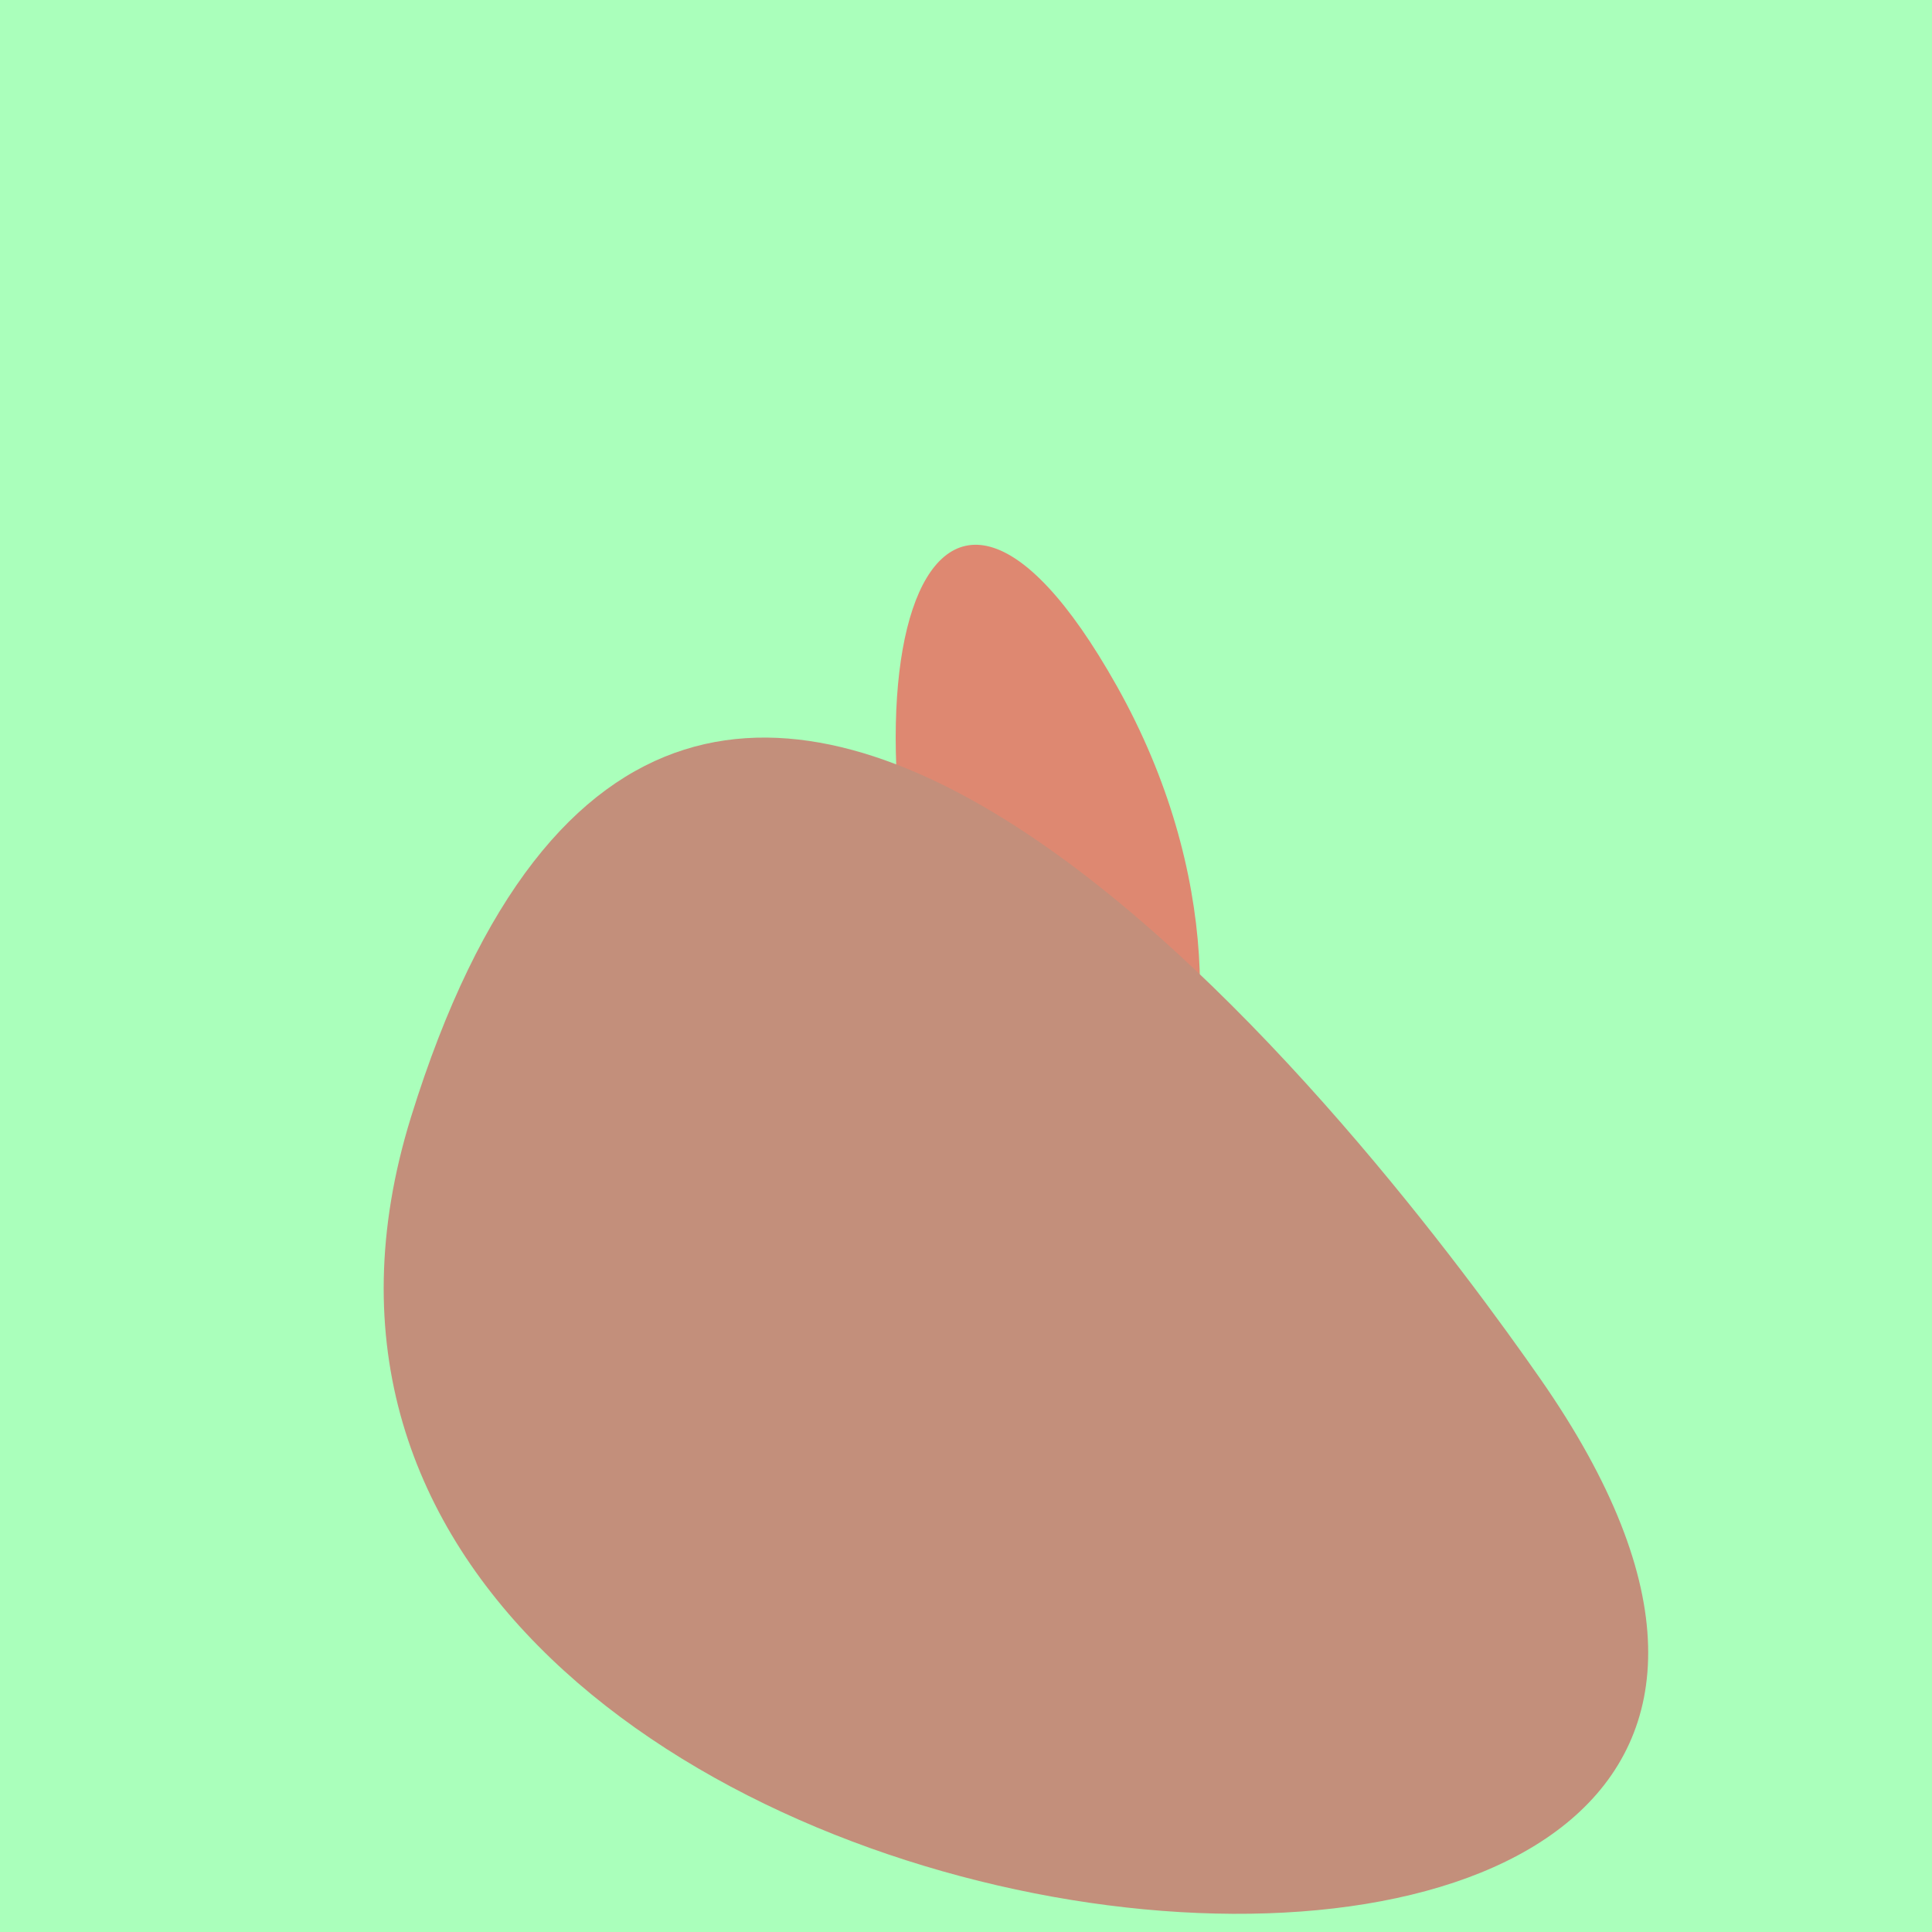
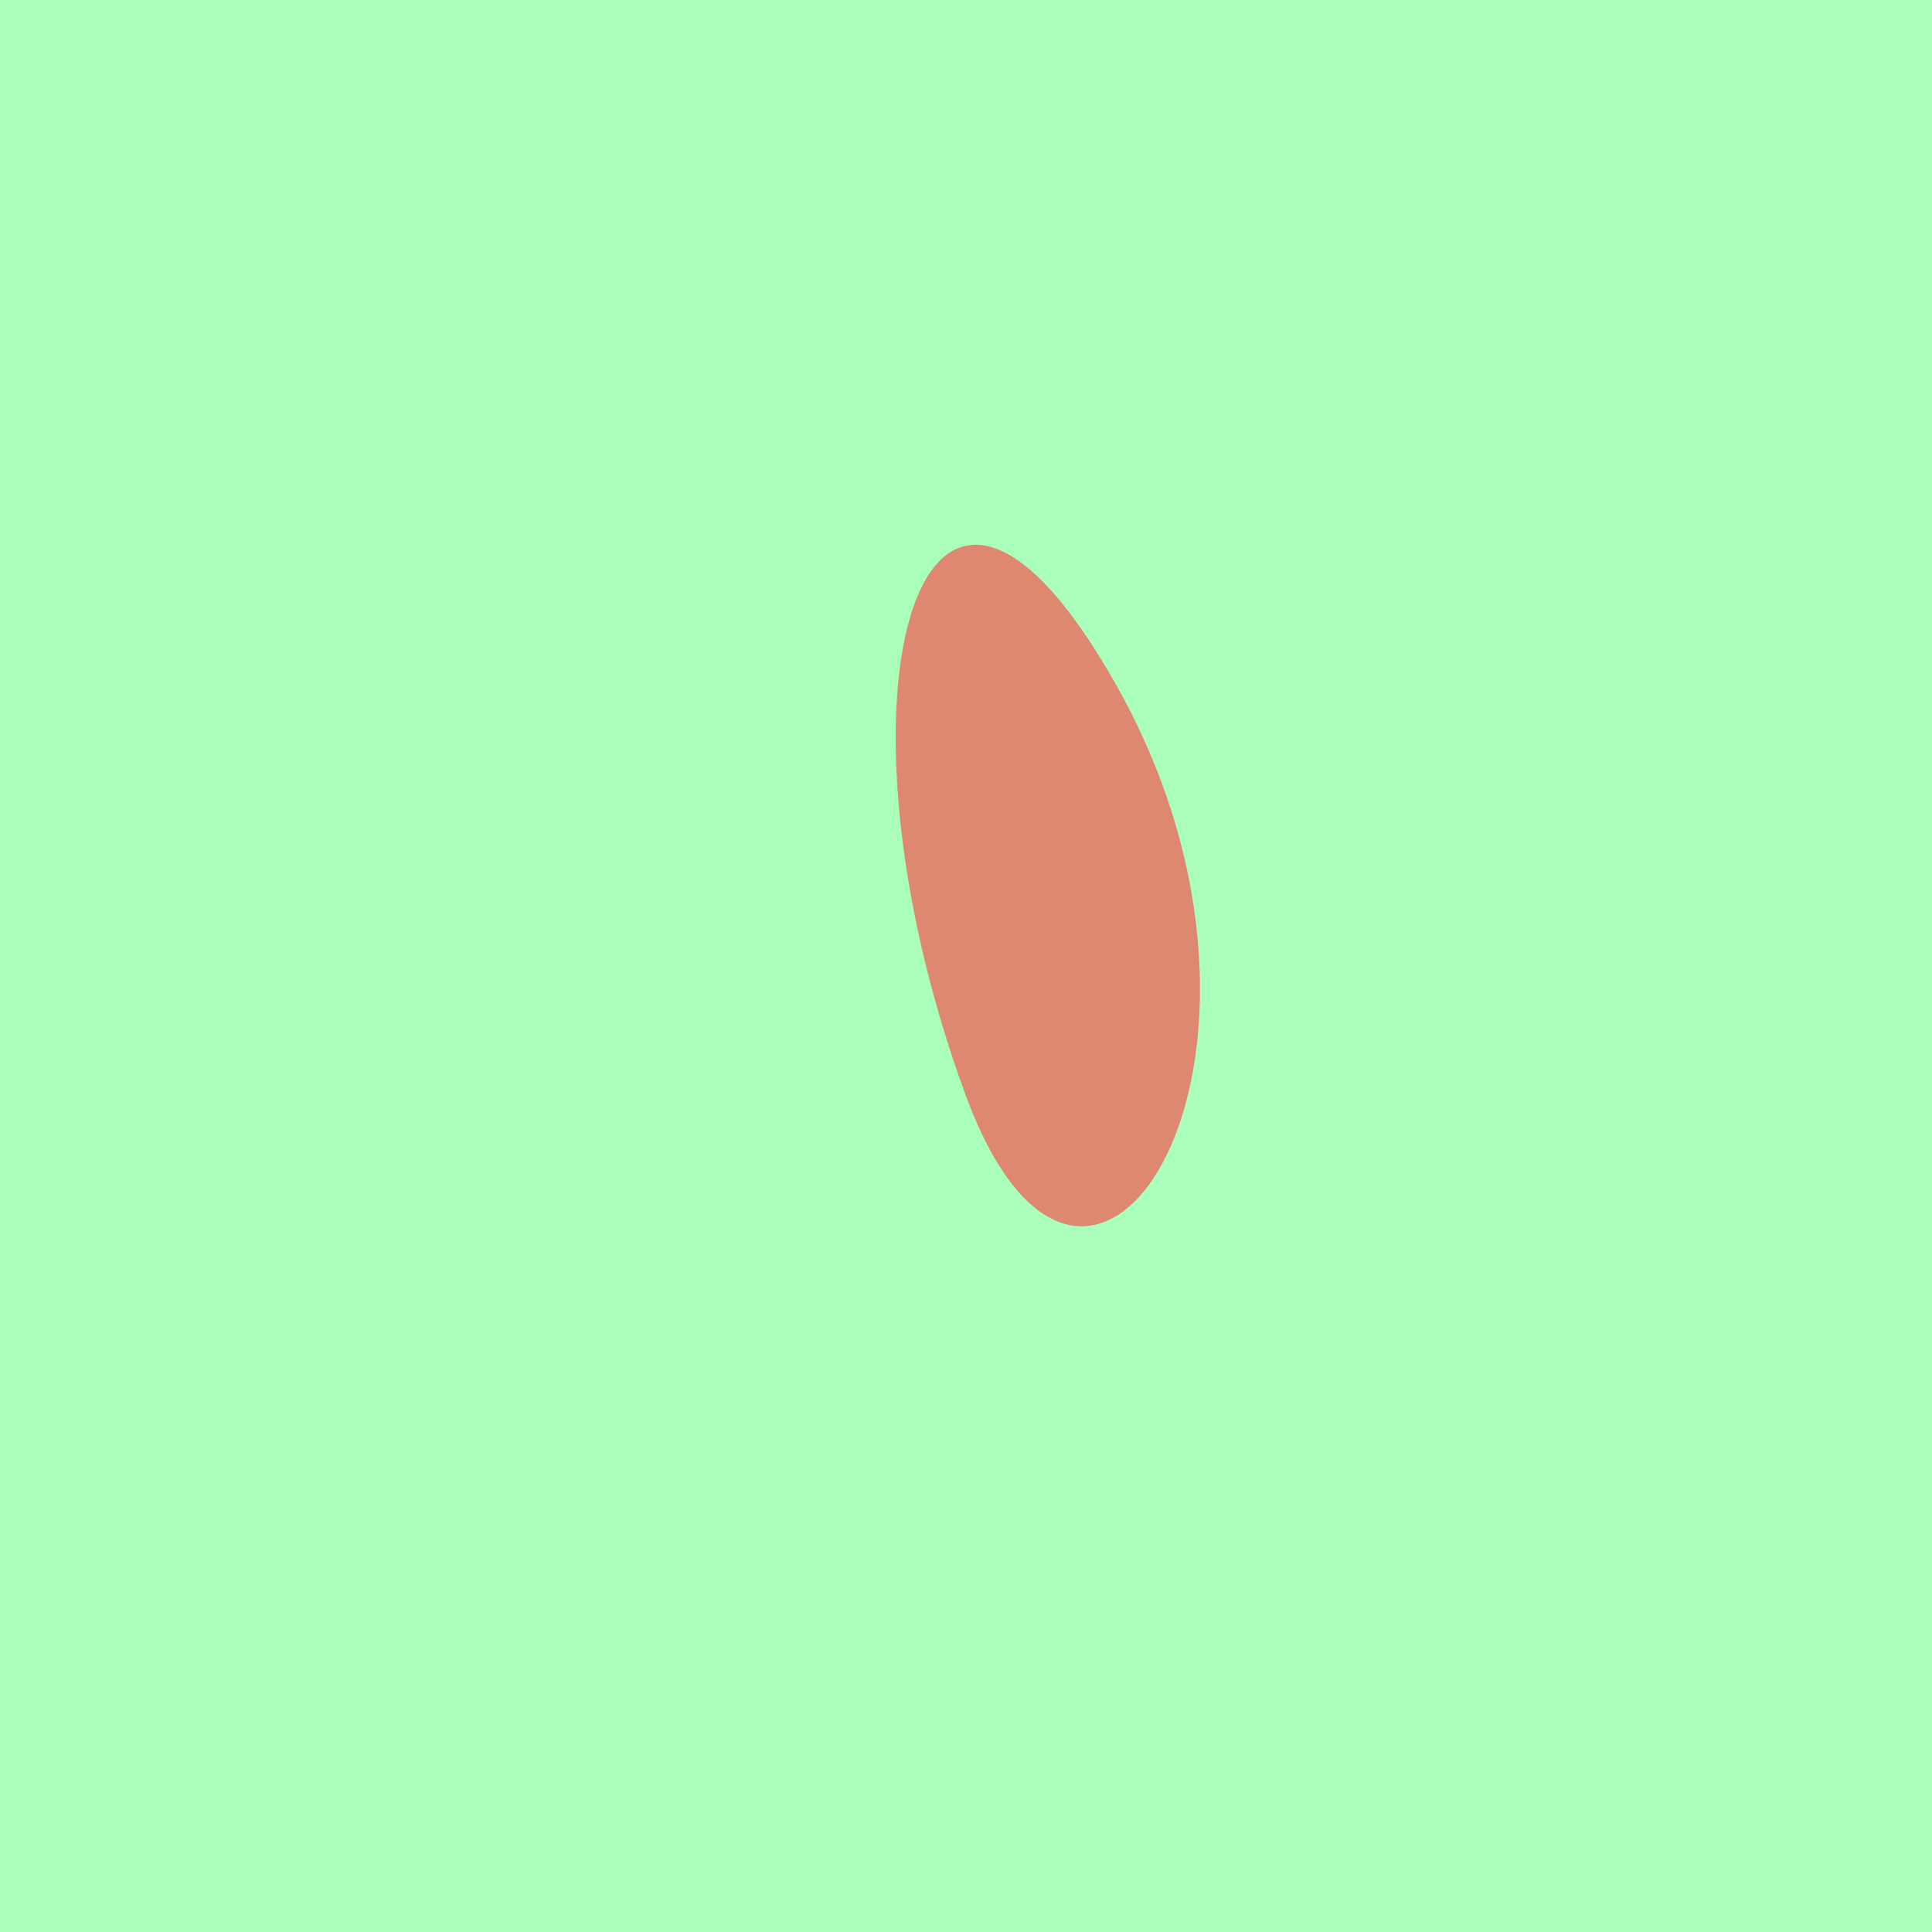
<svg xmlns="http://www.w3.org/2000/svg" width="128" height="128">
  <g>
    <rect width="128" height="128" fill="#afb" />
    <path d="M 73.997 45.46 C 61.068 22.428 54.174 45.876 63.973 72.547 C 72.153 94.811 87.859 70.153 73.997 45.46" fill="rgb(222,136,113)" />
-     <path d="M 102.048 91.347 C 92.352 77.43 45.677 14.527 27.232 74.003 C 8.595 134.096 140.786 146.953 102.048 91.347" fill="rgb(195,143,123)" />
  </g>
</svg>